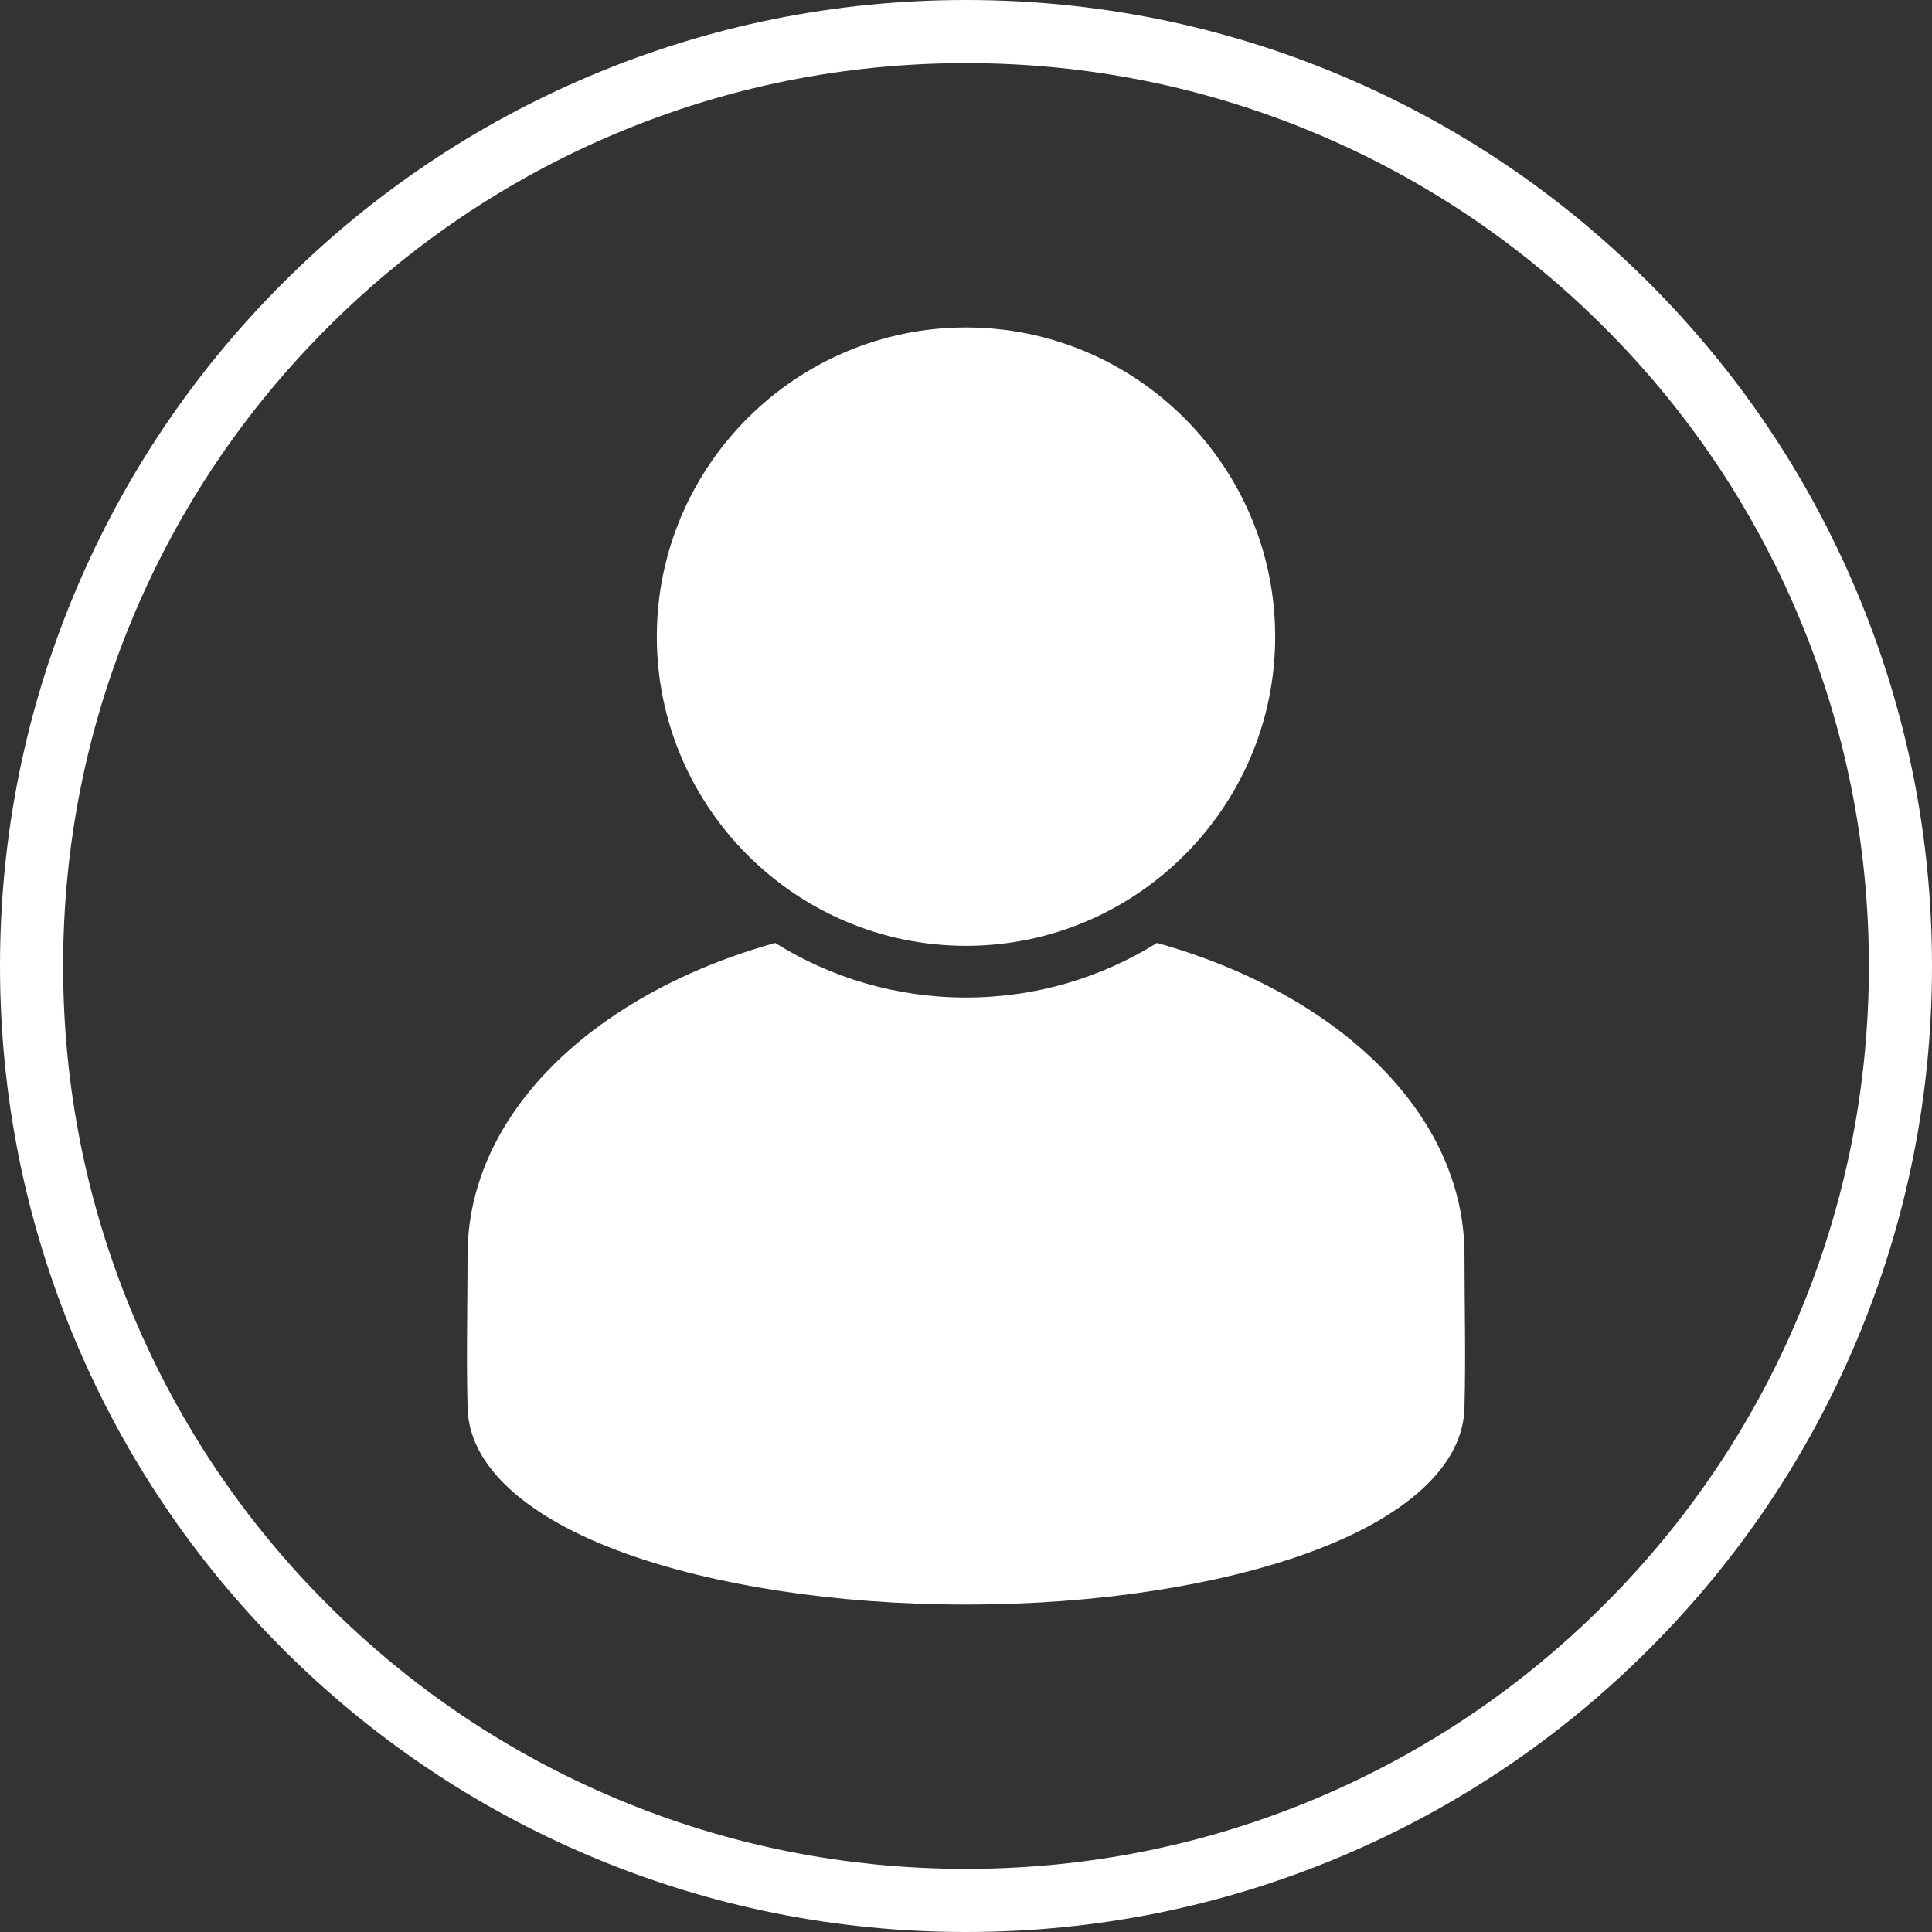
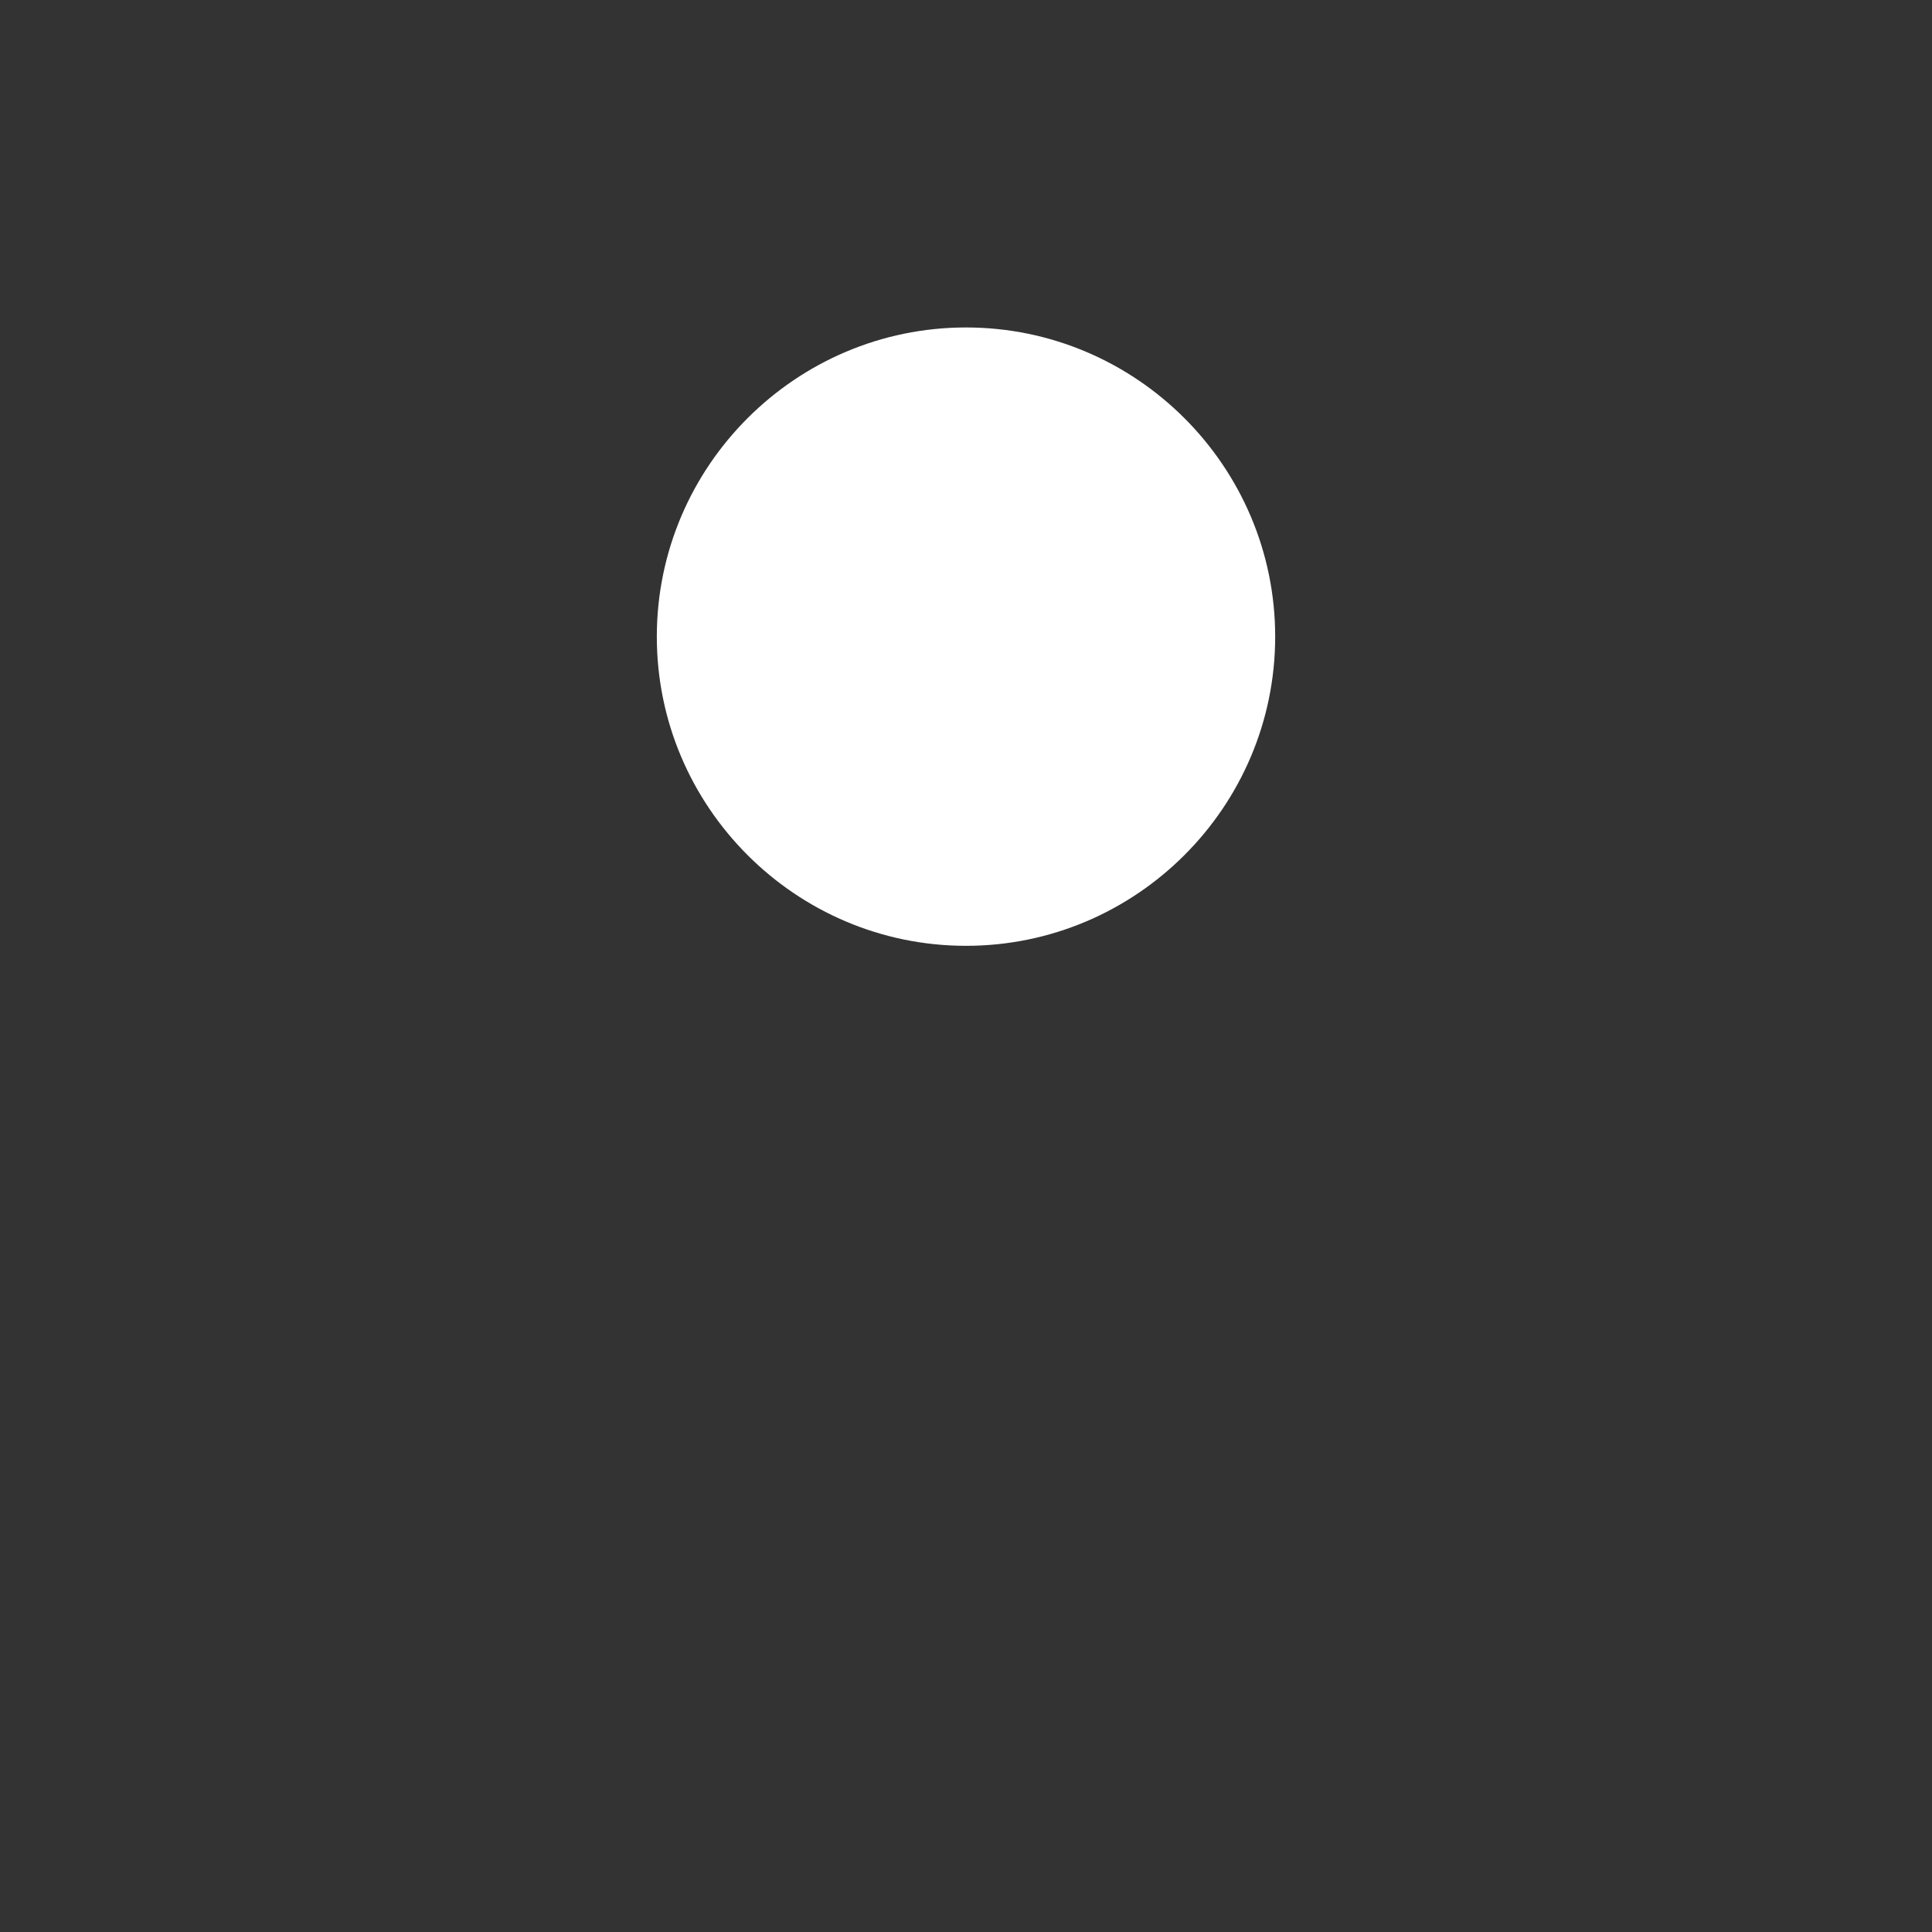
<svg xmlns="http://www.w3.org/2000/svg" id="Calque_2" data-name="Calque 2" viewBox="0 0 642.5 642.5">
  <rect x="0" y="0" width="642.5" height="642.5" fill="#333333" stroke="none" />
  <defs>
    <style>
      .cls-1 {
        fill-rule: evenodd;
      }

      .cls-1, .cls-2 {
        fill: #fff;
        stroke-width: 0px;
      }
    </style>
  </defs>
  <g id="Textes">
    <g>
      <g>
        <path class="cls-1" d="m321.25,108.9c-56.63,0-102.82,46.19-102.82,102.82s46.19,102.82,102.82,102.82,102.82-46.19,102.82-102.82c0-56.63-46.19-102.82-102.82-102.82Z" />
-         <path class="cls-1" d="m436.96,336.8c-14.91-9.81-32.6-17.74-52.21-23.22-18.42,11.51-40.18,18.16-63.49,18.16s-45.07-6.65-63.49-18.16c-19.61,5.48-37.3,13.41-52.21,23.22-30.93,20.34-50.07,48.8-50.07,80.56,0,16.63-.44,33.86,0,50.42.18,19.92,20.02,37.04,52.02,48.64,29.3,10.62,69.53,17.18,113.75,17.18s84.45-6.57,113.75-17.18c31.99-11.59,51.83-28.72,52.02-48.64.45-16.56,0-33.79,0-50.42,0-31.76-19.13-60.21-50.07-80.56Z" />
      </g>
-       <path class="cls-2" d="m321.25,642.5c-43.36,0-85.44-8.5-125.05-25.25-38.26-16.18-72.61-39.34-102.11-68.84s-52.66-63.85-68.84-102.11C8.5,406.69,0,364.61,0,321.25s8.5-85.44,25.25-125.05c16.18-38.26,39.34-72.61,68.84-102.11,29.5-29.5,63.85-52.66,102.11-68.84C235.81,8.5,277.89,0,321.25,0s85.44,8.5,125.05,25.25c38.26,16.18,72.61,39.34,102.11,68.84,29.5,29.5,52.66,63.85,68.84,102.11,16.75,39.61,25.25,81.68,25.25,125.05s-8.5,85.44-25.25,125.05c-16.18,38.26-39.34,72.61-68.84,102.11s-63.85,52.66-102.11,68.84c-39.61,16.75-81.68,25.25-125.05,25.25Zm0-621.51c-40.54,0-79.86,7.94-116.87,23.59-35.75,15.12-67.87,36.77-95.45,64.35-27.58,27.58-49.23,59.69-64.35,95.45-15.65,37.01-23.59,76.33-23.59,116.87s7.94,79.86,23.59,116.87c15.12,35.75,36.77,67.87,64.35,95.45,27.58,27.58,59.69,49.23,95.45,64.35,37.01,15.65,76.33,23.59,116.87,23.59s79.86-7.94,116.87-23.59c35.75-15.12,67.87-36.77,95.45-64.35,27.58-27.58,49.23-59.69,64.35-95.45,15.65-37.01,23.59-76.33,23.59-116.87s-7.94-79.86-23.59-116.87c-15.12-35.75-36.77-67.87-64.35-95.45-27.58-27.58-59.69-49.23-95.45-64.35-37.01-15.65-76.33-23.59-116.87-23.59Z" />
    </g>
  </g>
</svg>